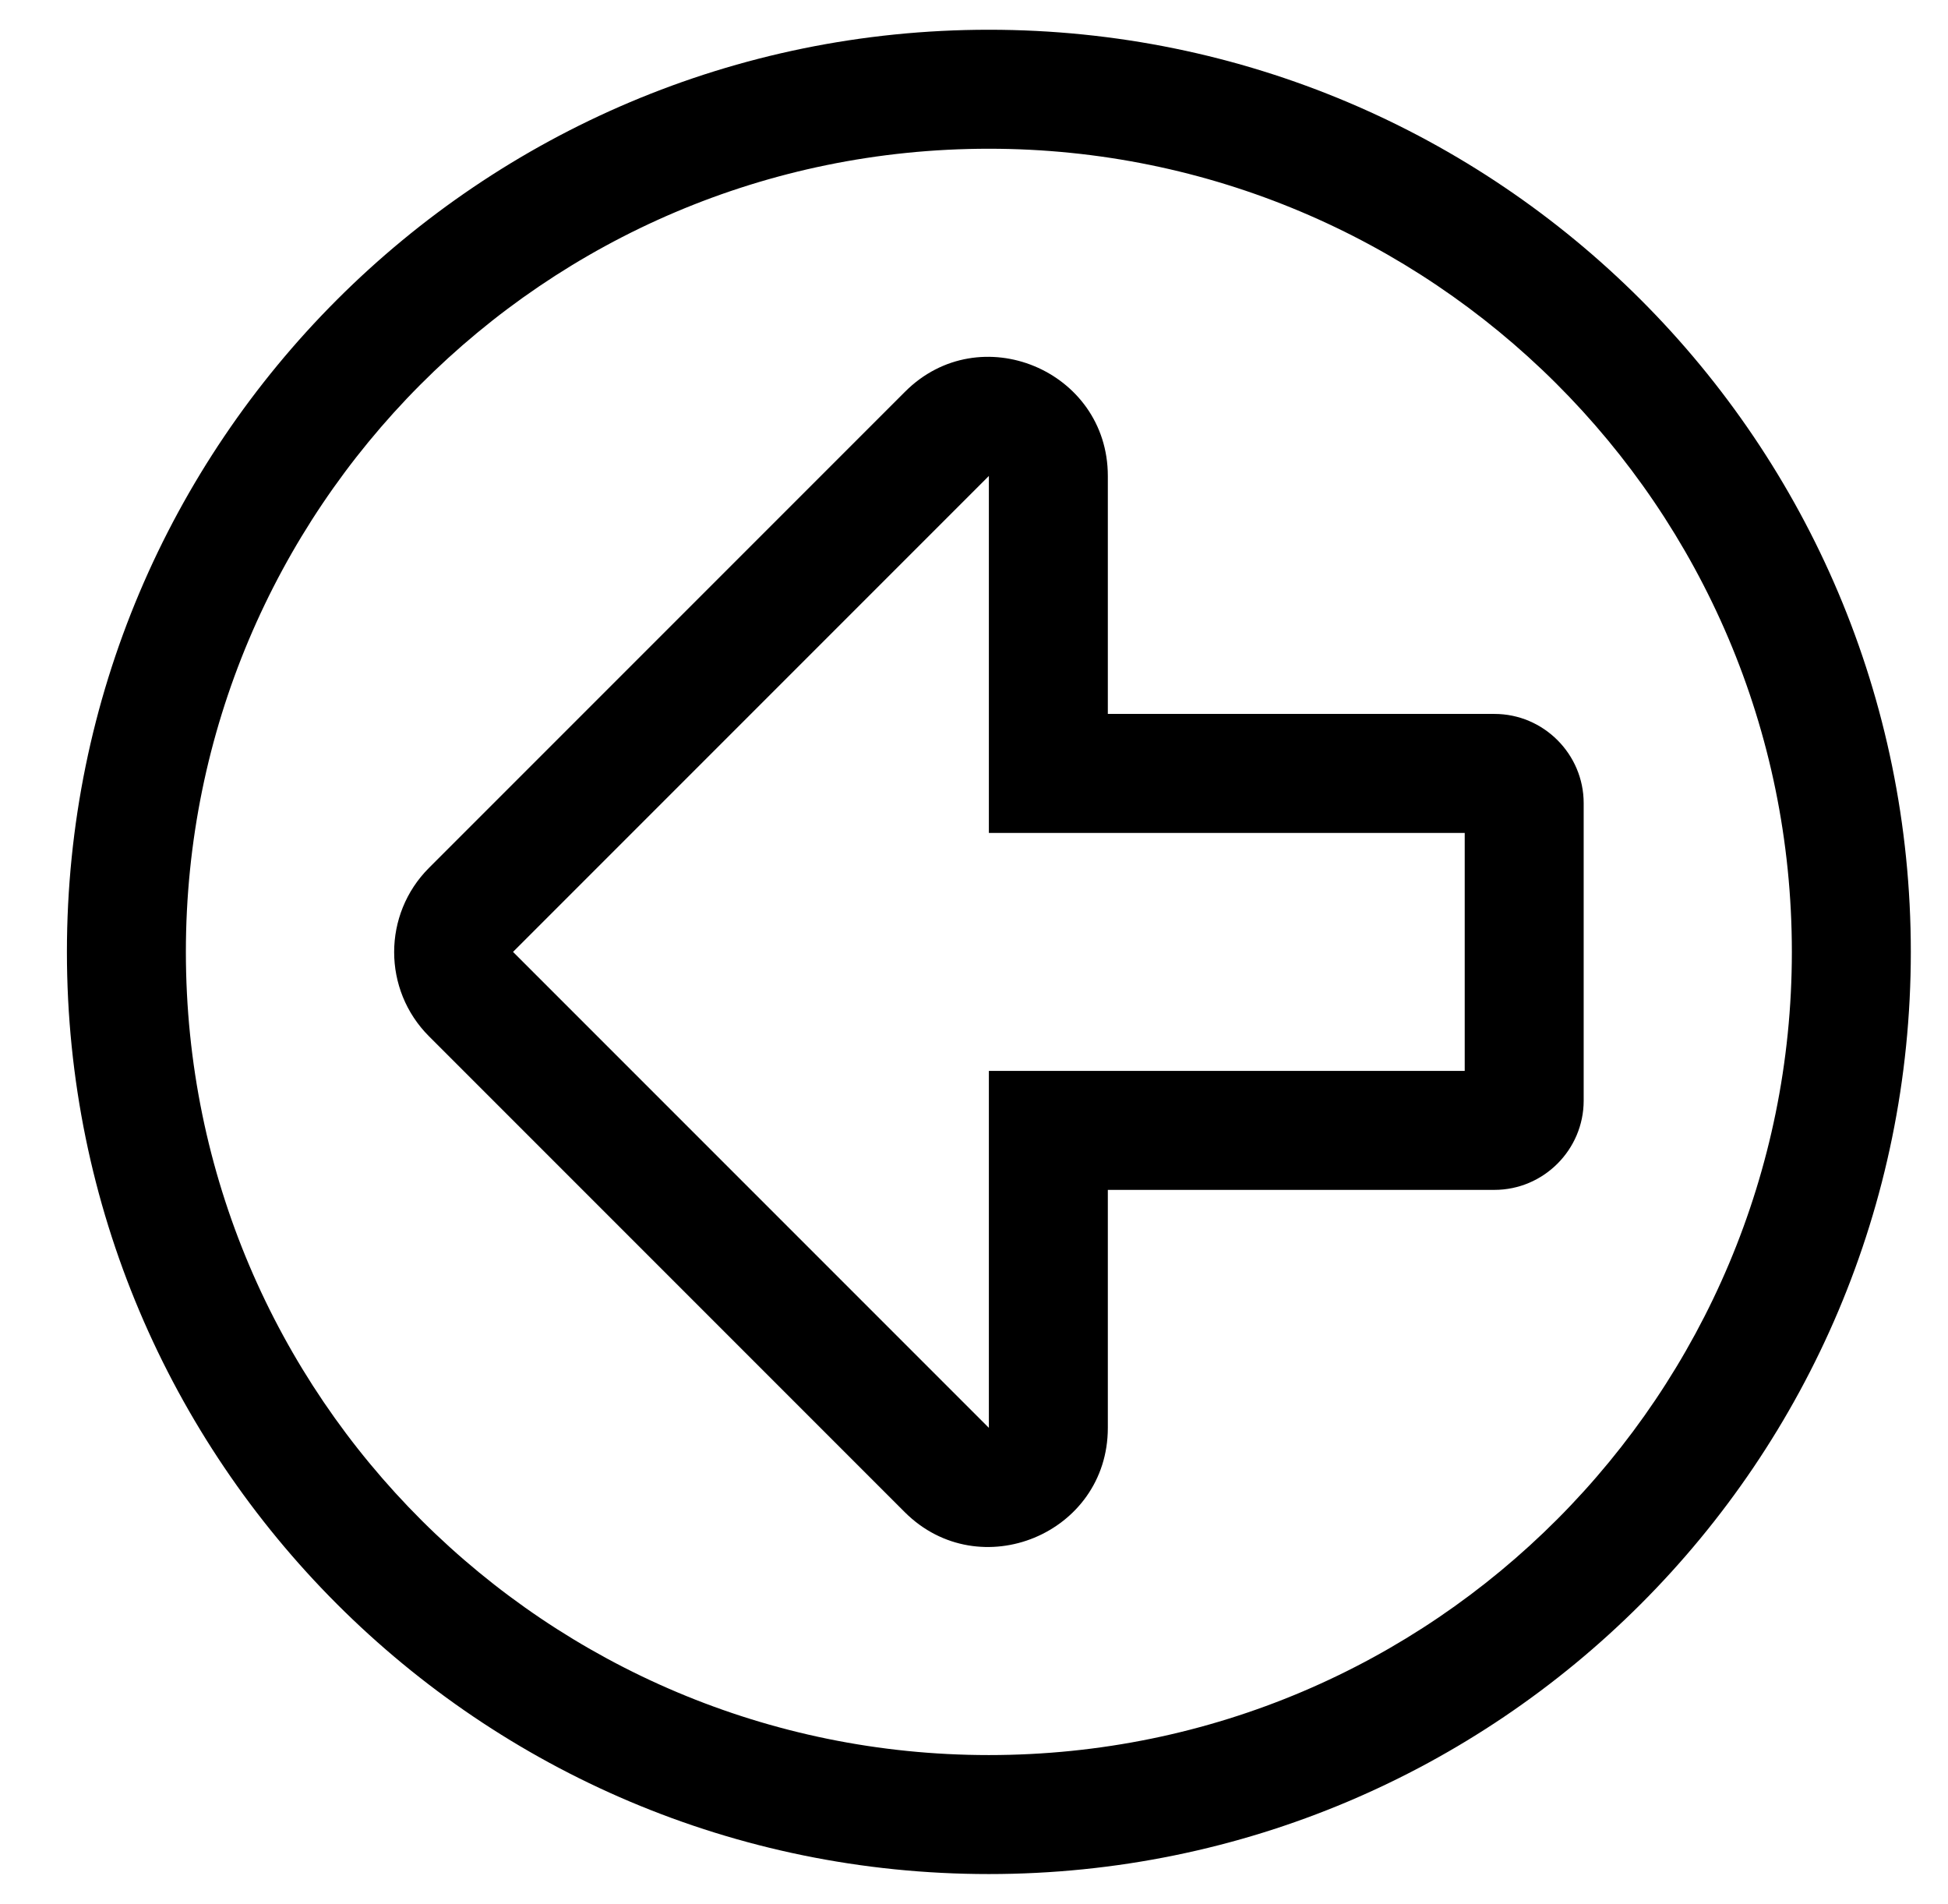
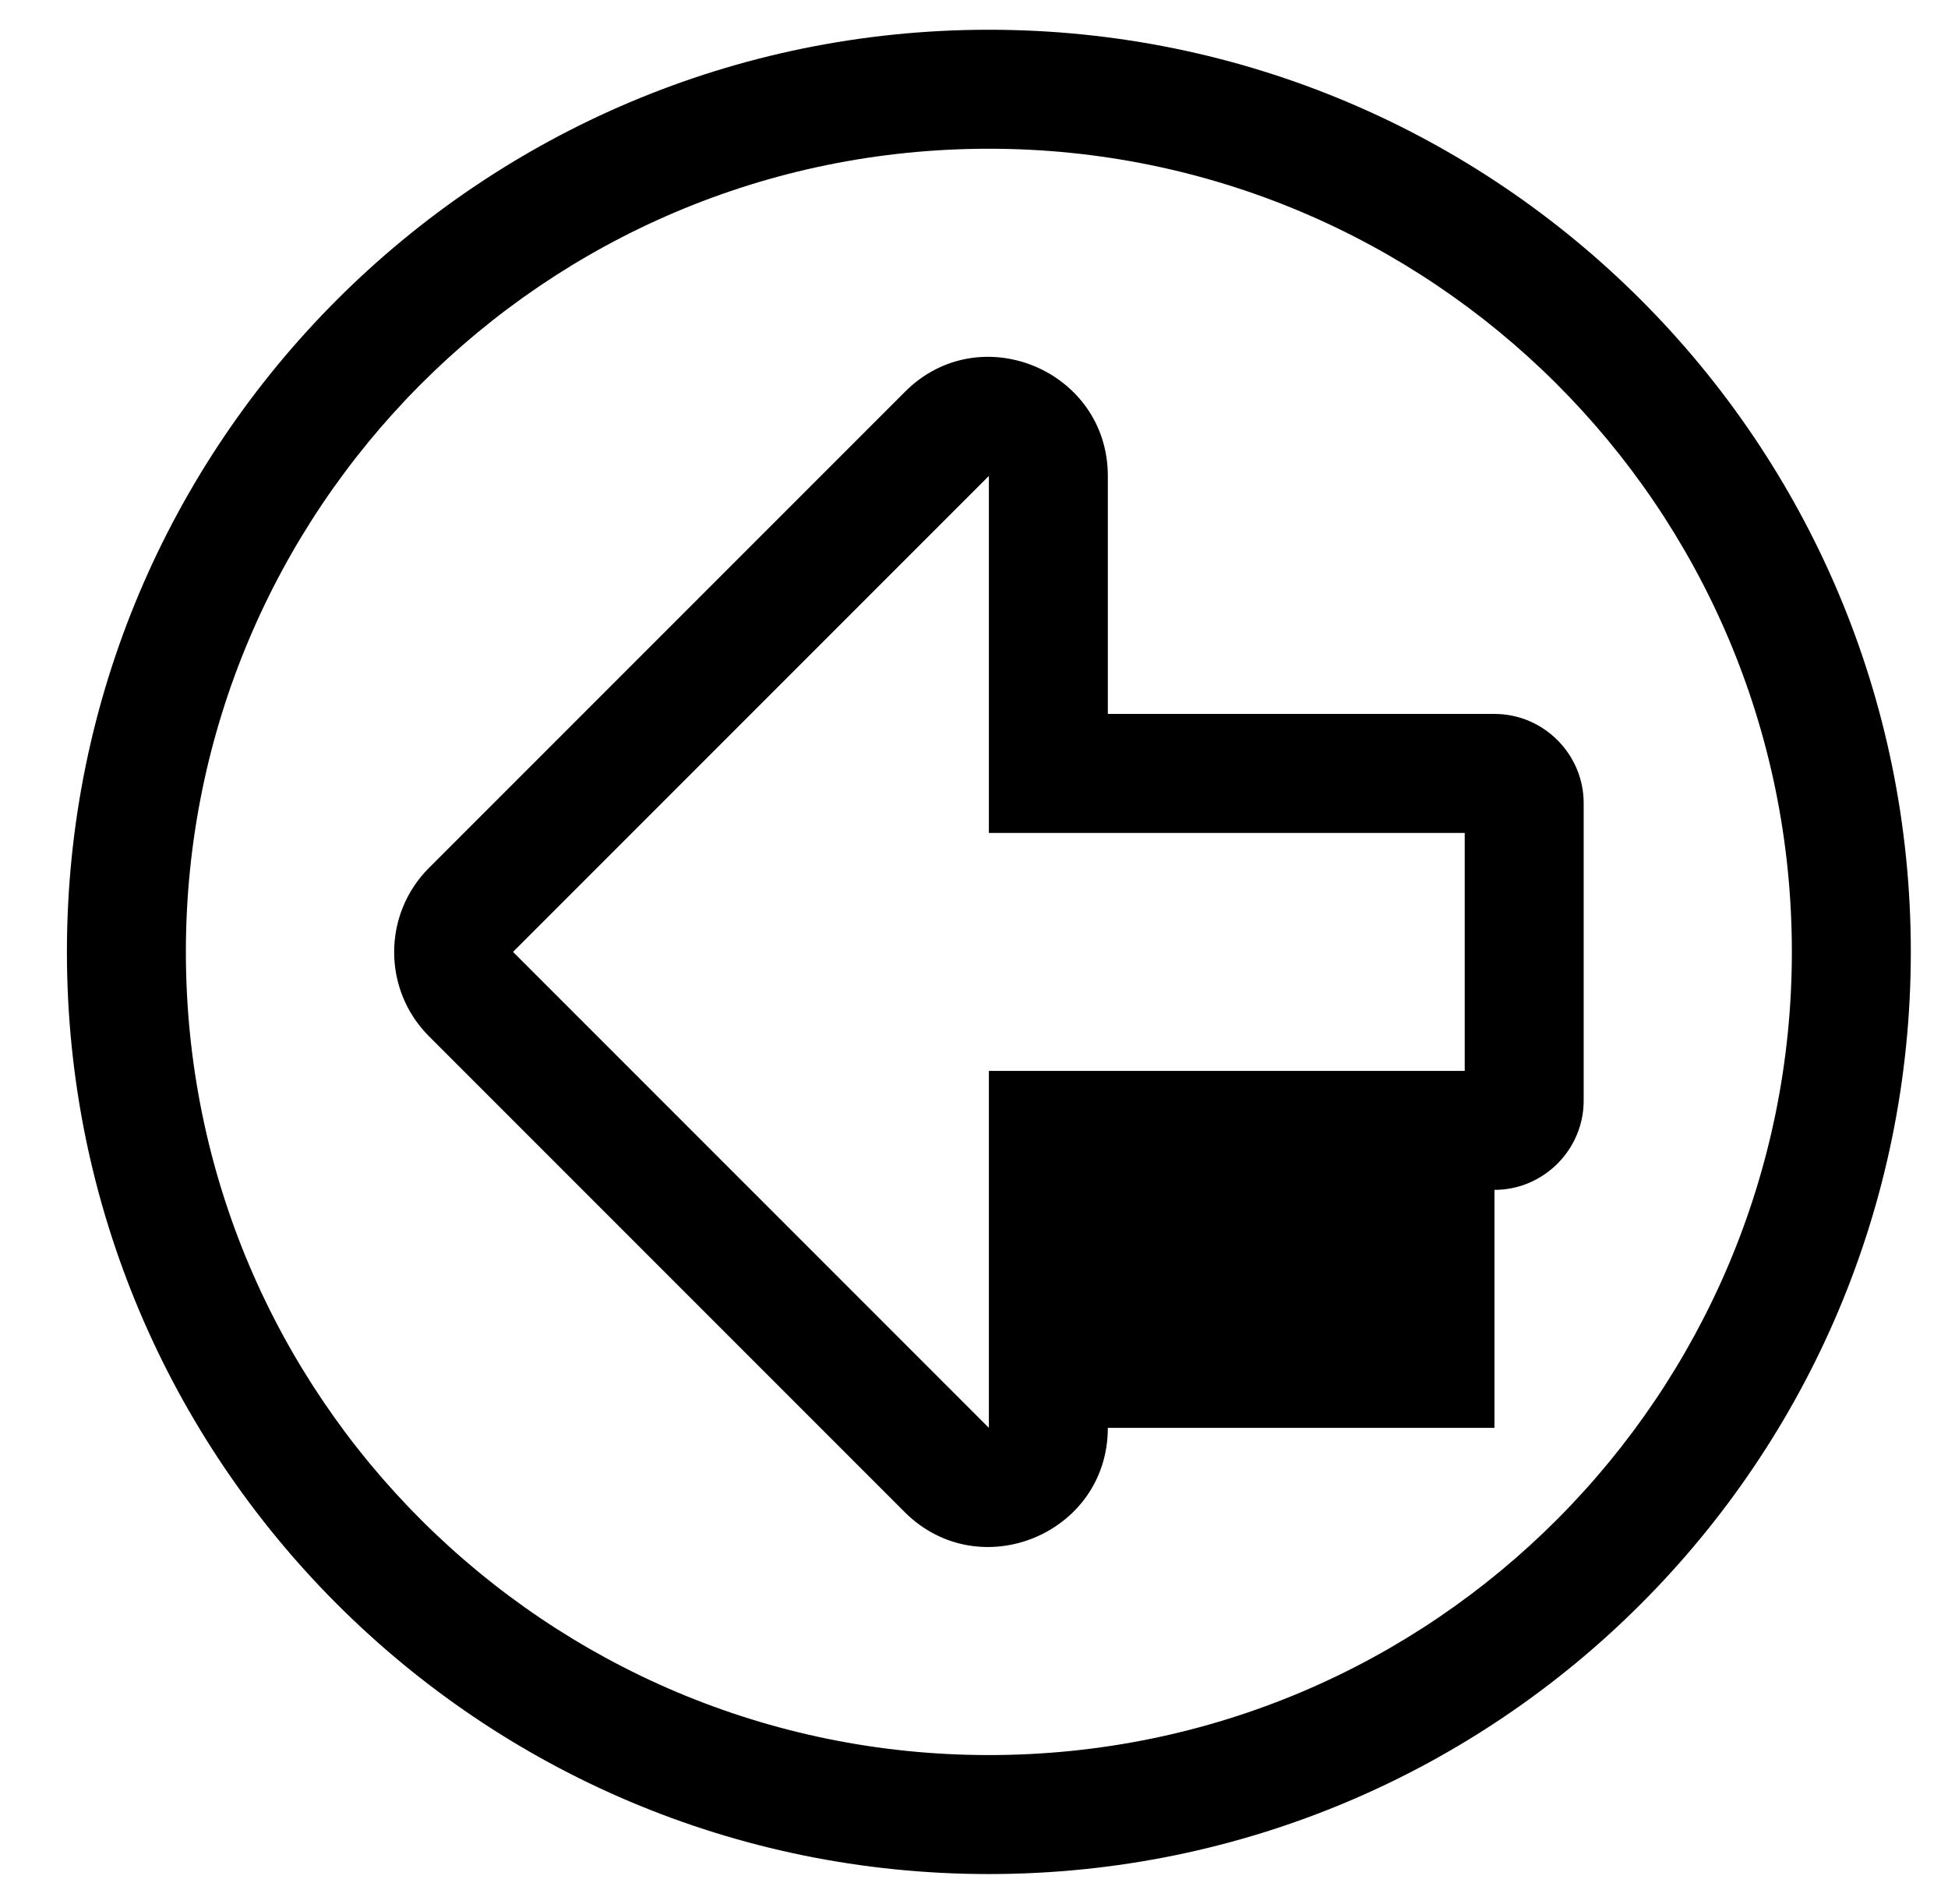
<svg xmlns="http://www.w3.org/2000/svg" version="1.1" viewBox="-10 0 524 512">
-   <path fill="currentColor" d="M504 256c0 137 -111 248 -248 248s-248 -111 -248 -248s111 -248 248 -248s248 111 248 248zM256 472c119.9 0 216 -97.3 216 -216c0 -119.9 -97.3 -216 -216 -216c-119.9 0 -216 97.3 -216 216c0 119.9 97.3 216 216 216zM288 384 c0 28.5 -34.5 42.7 -54.6 22.7l-128 -128c-12.5 -12.5 -12.5 -32.8 0 -45.3l128 -128c20.1 -20.2 54.6 -5.801 54.6 22.6v64h104c13.2 0 24 10.8 24 24v80c0 13.2 -10.8 24 -24 24h-104v64zM128 256l128 128v-96h128v-64h-128 v-96z" />
+   <path fill="currentColor" d="M504 256c0 137 -111 248 -248 248s-248 -111 -248 -248s111 -248 248 -248s248 111 248 248zM256 472c119.9 0 216 -97.3 216 -216c0 -119.9 -97.3 -216 -216 -216c-119.9 0 -216 97.3 -216 216c0 119.9 97.3 216 216 216zM288 384 c0 28.5 -34.5 42.7 -54.6 22.7l-128 -128c-12.5 -12.5 -12.5 -32.8 0 -45.3l128 -128c20.1 -20.2 54.6 -5.801 54.6 22.6v64h104c13.2 0 24 10.8 24 24v80c0 13.2 -10.8 24 -24 24v64zM128 256l128 128v-96h128v-64h-128 v-96z" />
</svg>